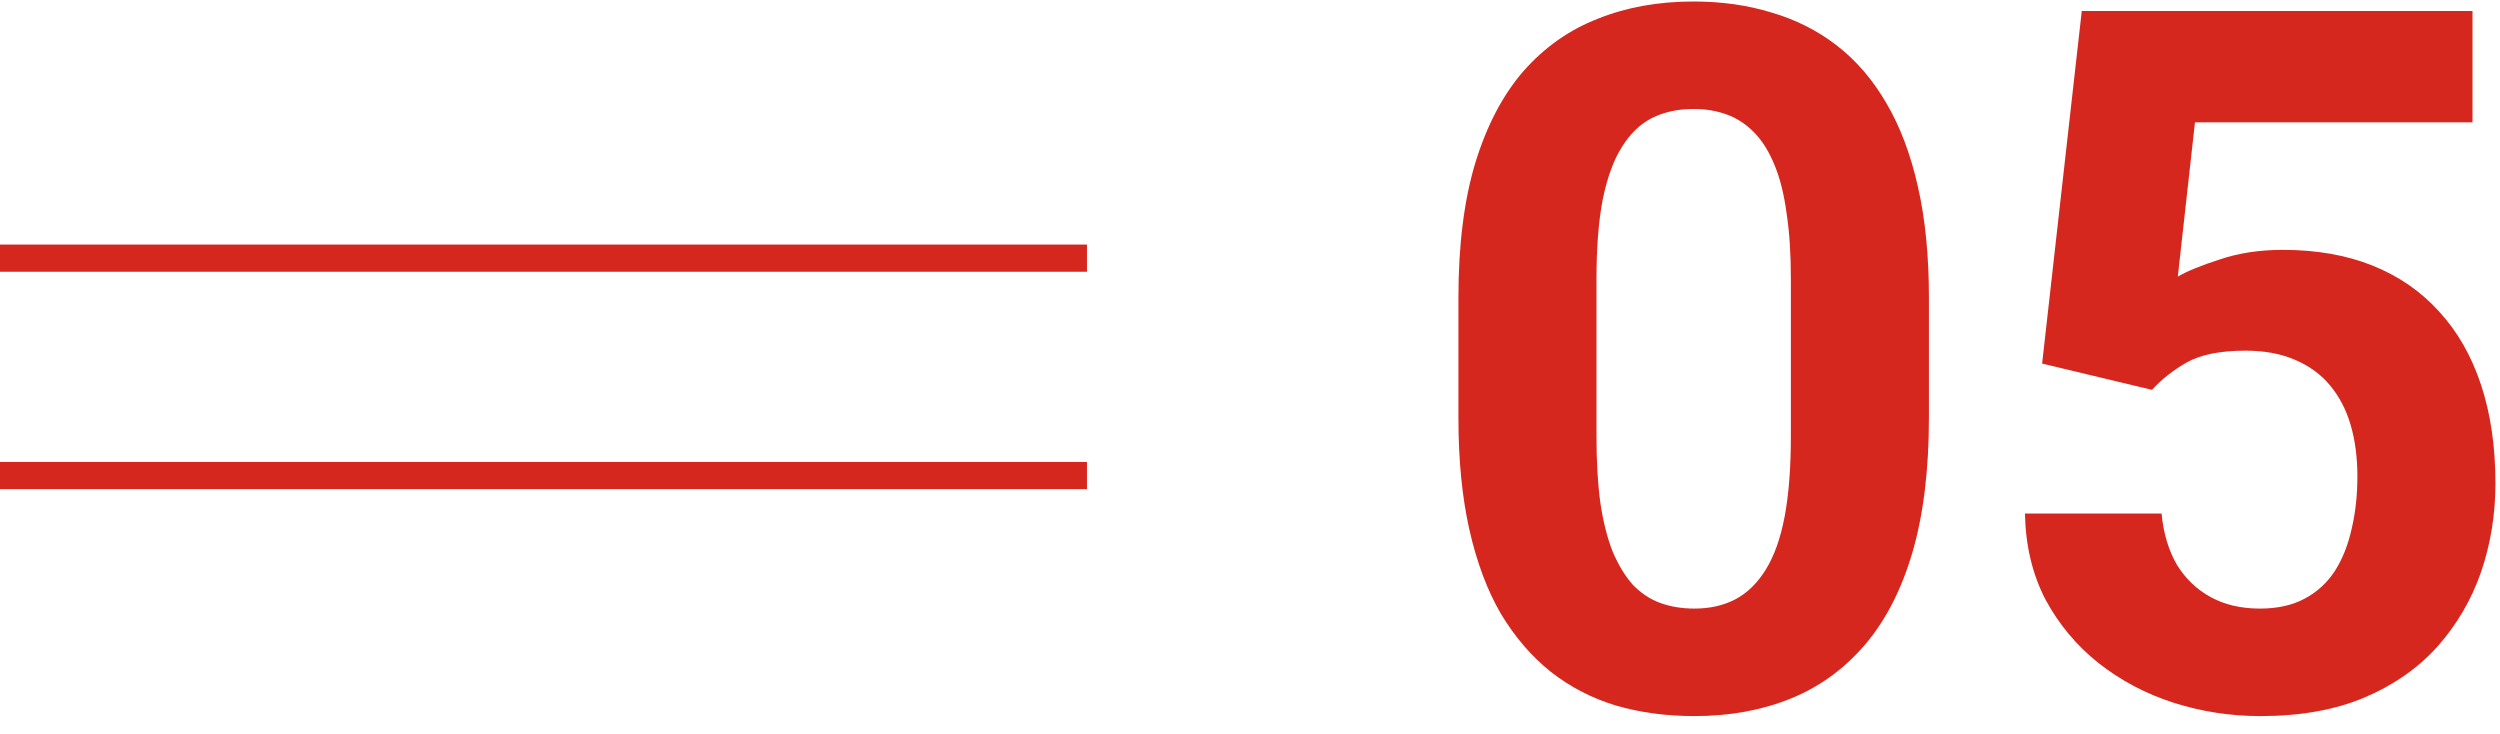
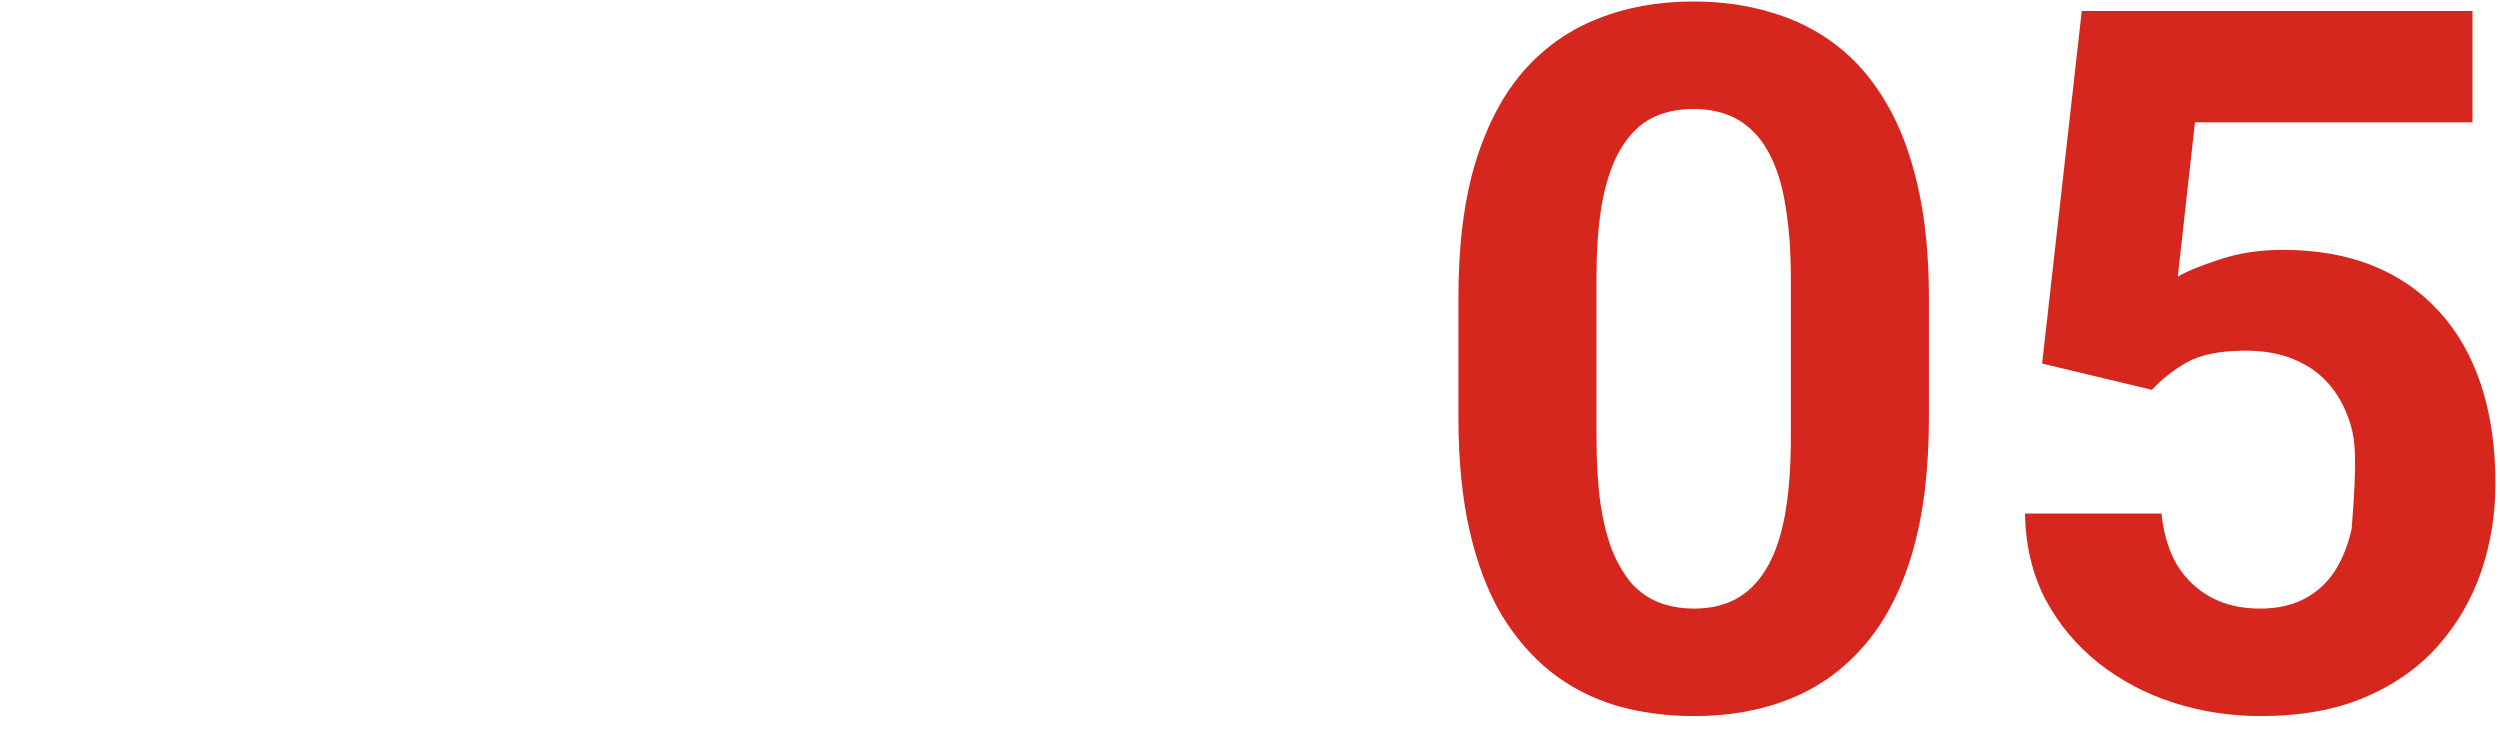
<svg xmlns="http://www.w3.org/2000/svg" width="92" height="27" viewBox="0 0 92 27" fill="none">
-   <path fill-rule="evenodd" clip-rule="evenodd" d="M40 10H0V9H40V10ZM40 17H0V18H40V17Z" fill="#D6271E" />
-   <path d="M79.193 14.346L75.15 13.379L76.609 0.406H90.988V4.502H80.775L80.143 10.18C80.482 9.98 80.998 9.77 81.689 9.547C82.381 9.312 83.154 9.195 84.01 9.195C85.252 9.195 86.353 9.389 87.314 9.775C88.275 10.162 89.09 10.725 89.758 11.463C90.438 12.201 90.953 13.104 91.305 14.17C91.656 15.236 91.832 16.443 91.832 17.791C91.832 18.928 91.656 20.012 91.305 21.043C90.953 22.062 90.42 22.977 89.705 23.785C88.99 24.582 88.094 25.209 87.016 25.666C85.938 26.123 84.66 26.352 83.184 26.352C82.082 26.352 81.016 26.188 79.984 25.859C78.965 25.531 78.045 25.045 77.225 24.4C76.416 23.756 75.766 22.977 75.273 22.062C74.793 21.137 74.541 20.082 74.518 18.898H79.545C79.615 19.625 79.803 20.252 80.107 20.779C80.424 21.295 80.84 21.693 81.356 21.975C81.871 22.256 82.475 22.396 83.166 22.396C83.811 22.396 84.361 22.273 84.818 22.027C85.275 21.781 85.644 21.441 85.926 21.008C86.207 20.562 86.412 20.047 86.541 19.461C86.682 18.863 86.752 18.219 86.752 17.527C86.752 16.836 86.67 16.209 86.506 15.646C86.342 15.084 86.09 14.598 85.75 14.188C85.41 13.777 84.977 13.461 84.449 13.238C83.934 13.016 83.33 12.904 82.639 12.904C81.701 12.904 80.975 13.051 80.459 13.344C79.955 13.637 79.533 13.971 79.193 14.346Z" fill="#D6271E" />
+   <path d="M79.193 14.346L75.15 13.379L76.609 0.406H90.988V4.502H80.775L80.143 10.18C80.482 9.98 80.998 9.77 81.689 9.547C82.381 9.312 83.154 9.195 84.01 9.195C85.252 9.195 86.353 9.389 87.314 9.775C88.275 10.162 89.09 10.725 89.758 11.463C90.438 12.201 90.953 13.104 91.305 14.17C91.656 15.236 91.832 16.443 91.832 17.791C91.832 18.928 91.656 20.012 91.305 21.043C90.953 22.062 90.42 22.977 89.705 23.785C88.99 24.582 88.094 25.209 87.016 25.666C85.938 26.123 84.66 26.352 83.184 26.352C82.082 26.352 81.016 26.188 79.984 25.859C78.965 25.531 78.045 25.045 77.225 24.4C76.416 23.756 75.766 22.977 75.273 22.062C74.793 21.137 74.541 20.082 74.518 18.898H79.545C79.615 19.625 79.803 20.252 80.107 20.779C80.424 21.295 80.84 21.693 81.356 21.975C81.871 22.256 82.475 22.396 83.166 22.396C83.811 22.396 84.361 22.273 84.818 22.027C85.275 21.781 85.644 21.441 85.926 21.008C86.207 20.562 86.412 20.047 86.541 19.461C86.752 16.836 86.67 16.209 86.506 15.646C86.342 15.084 86.09 14.598 85.75 14.188C85.41 13.777 84.977 13.461 84.449 13.238C83.934 13.016 83.33 12.904 82.639 12.904C81.701 12.904 80.975 13.051 80.459 13.344C79.955 13.637 79.533 13.971 79.193 14.346Z" fill="#D6271E" />
  <path d="M70.984 10.953V15.383C70.984 17.305 70.779 18.963 70.369 20.357C69.959 21.74 69.367 22.877 68.594 23.768C67.832 24.646 66.924 25.297 65.869 25.719C64.814 26.141 63.643 26.352 62.353 26.352C61.322 26.352 60.361 26.223 59.471 25.965C58.58 25.695 57.777 25.279 57.062 24.717C56.359 24.154 55.75 23.445 55.234 22.59C54.73 21.723 54.344 20.691 54.074 19.496C53.805 18.301 53.67 16.93 53.67 15.383V10.953C53.67 9.031 53.875 7.385 54.285 6.014C54.707 4.631 55.299 3.5 56.06 2.621C56.834 1.742 57.748 1.098 58.803 0.688C59.857 0.266 61.029 0.055 62.318 0.055C63.35 0.055 64.305 0.189 65.184 0.459C66.074 0.717 66.877 1.121 67.592 1.672C68.307 2.223 68.916 2.932 69.42 3.799C69.924 4.654 70.311 5.68 70.58 6.875C70.85 8.059 70.984 9.418 70.984 10.953ZM65.904 16.051V10.268C65.904 9.342 65.852 8.533 65.746 7.842C65.652 7.15 65.506 6.564 65.307 6.084C65.107 5.592 64.861 5.193 64.568 4.889C64.275 4.584 63.941 4.361 63.566 4.221C63.191 4.08 62.775 4.01 62.318 4.01C61.744 4.01 61.234 4.121 60.789 4.344C60.355 4.566 59.986 4.924 59.682 5.416C59.377 5.896 59.143 6.541 58.978 7.35C58.826 8.146 58.75 9.119 58.75 10.268V16.051C58.75 16.977 58.797 17.791 58.891 18.494C58.996 19.197 59.148 19.801 59.348 20.305C59.559 20.797 59.805 21.201 60.086 21.518C60.379 21.822 60.713 22.045 61.088 22.186C61.475 22.326 61.897 22.396 62.353 22.396C62.916 22.396 63.414 22.285 63.848 22.062C64.293 21.828 64.668 21.465 64.973 20.973C65.289 20.469 65.523 19.812 65.676 19.004C65.828 18.195 65.904 17.211 65.904 16.051Z" fill="#D6271E" />
</svg>